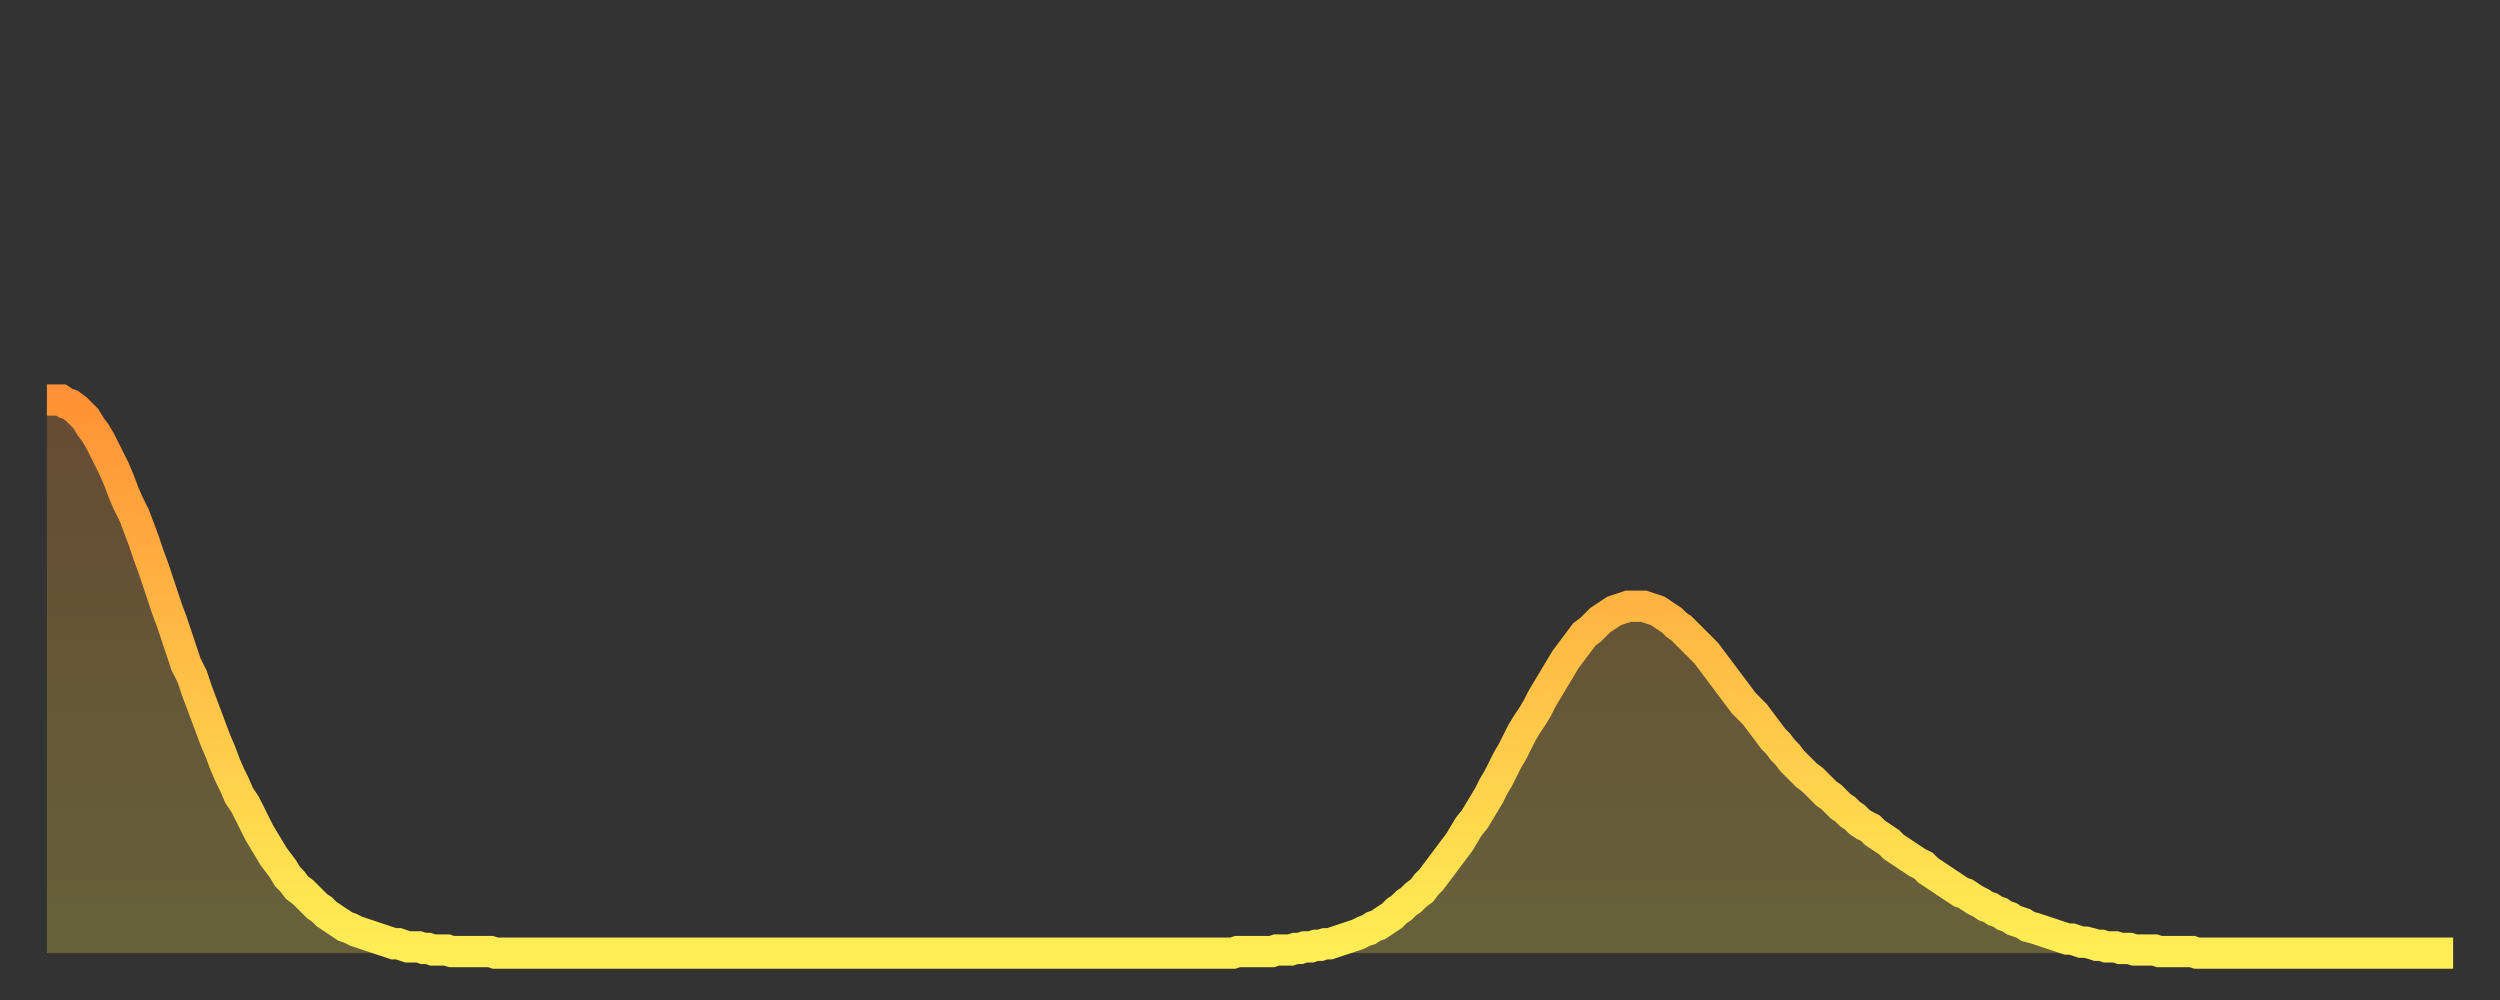
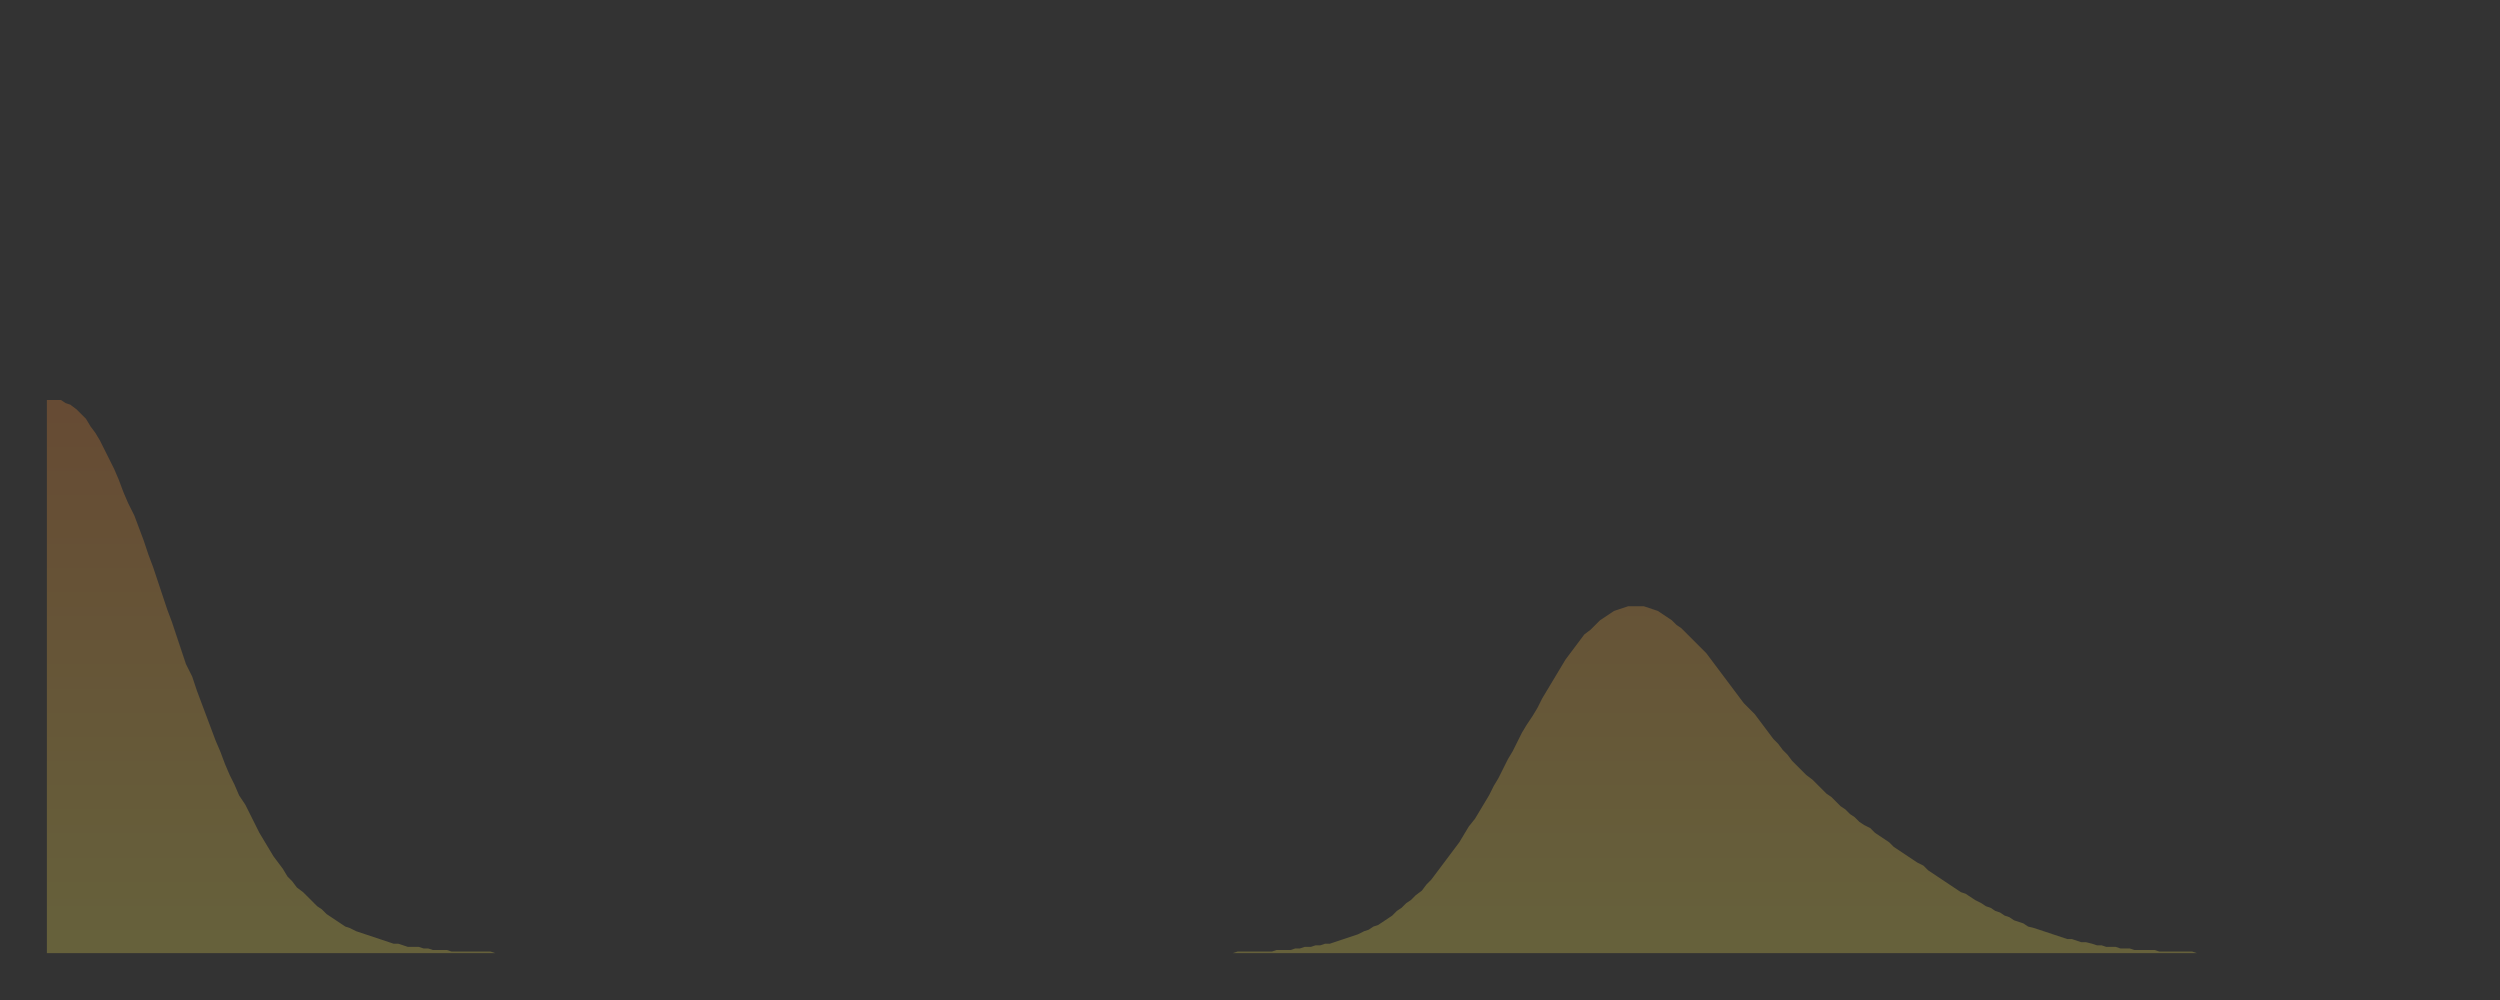
<svg xmlns="http://www.w3.org/2000/svg" baseProfile="full" height="64" version="1.1" width="160">
  <rect width="100%" height="100%" fill="#333333" stroke="none" />
  <defs>
    <linearGradient id="id40618" x1="0" x2="0" y1="0" y2="1">
      <stop offset="0%" stop-color="#ff9236" />
      <stop offset="50%" stop-color="#ffc046" />
      <stop offset="100%" stop-color="#ffee55" />
    </linearGradient>
  </defs>
  <g transform="translate(3,3)">
    <g>
-       <path d="M 0.0 22.6 0.3 22.6 0.6 22.6 0.9 22.6 1.2 22.8 1.5 22.9 1.9 23.2 2.2 23.5 2.5 23.8 2.8 24.3 3.1 24.7 3.4 25.2 3.7 25.8 4.0 26.4 4.3 27.0 4.6 27.7 4.9 28.5 5.2 29.2 5.6 30.0 5.9 30.8 6.2 31.6 6.5 32.5 6.8 33.3 7.1 34.2 7.4 35.1 7.7 36.0 8.0 36.8 8.3 37.7 8.6 38.6 8.9 39.5 9.3 40.3 9.6 41.2 9.9 42.0 10.2 42.8 10.5 43.6 10.8 44.4 11.1 45.1 11.4 45.9 11.7 46.6 12.0 47.2 12.3 47.9 12.7 48.5 13.0 49.1 13.3 49.7 13.6 50.3 13.9 50.8 14.2 51.3 14.5 51.8 14.8 52.2 15.1 52.6 15.4 53.1 15.7 53.4 16.0 53.8 16.4 54.1 16.7 54.4 17.0 54.7 17.3 55.0 17.6 55.2 17.9 55.5 18.2 55.7 18.5 55.9 18.8 56.1 19.1 56.3 19.4 56.4 19.8 56.6 20.1 56.7 20.4 56.8 20.7 56.9 21.0 57.0 21.3 57.1 21.6 57.2 21.9 57.3 22.2 57.4 22.5 57.4 22.8 57.5 23.1 57.6 23.5 57.6 23.8 57.6 24.1 57.7 24.4 57.7 24.7 57.8 25.0 57.8 25.3 57.8 25.6 57.8 25.9 57.9 26.2 57.9 26.5 57.9 26.8 57.9 27.2 57.9 27.5 57.9 27.8 57.9 28.1 57.9 28.4 57.9 28.7 58.0 29.0 58.0 29.3 58.0 29.6 58.0 29.9 58.0 30.2 58.0 30.6 58.0 30.9 58.0 31.2 58.0 31.5 58.0 31.8 58.0 32.1 58.0 32.4 58.0 32.7 58.0 33.0 58.0 33.3 58.0 33.6 58.0 33.9 58.0 34.3 58.0 34.6 58.0 34.9 58.0 35.2 58.0 35.5 58.0 35.8 58.0 36.1 58.0 36.4 58.0 36.7 58.0 37.0 58.0 37.3 58.0 37.7 58.0 38.0 58.0 38.3 58.0 38.6 58.0 38.9 58.0 39.2 58.0 39.5 58.0 39.8 58.0 40.1 58.0 40.4 58.0 40.7 58.0 41.0 58.0 41.4 58.0 41.7 58.0 42.0 58.0 42.3 58.0 42.6 58.0 42.9 58.0 43.2 58.0 43.5 58.0 43.8 58.0 44.1 58.0 44.4 58.0 44.7 58.0 45.1 58.0 45.4 58.0 45.7 58.0 46.0 58.0 46.3 58.0 46.6 58.0 46.9 58.0 47.2 58.0 47.5 58.0 47.8 58.0 48.1 58.0 48.5 58.0 48.8 58.0 49.1 58.0 49.4 58.0 49.7 58.0 50.0 58.0 50.3 58.0 50.6 58.0 50.9 58.0 51.2 58.0 51.5 58.0 51.8 58.0 52.2 58.0 52.5 58.0 52.8 58.0 53.1 58.0 53.4 58.0 53.7 58.0 54.0 58.0 54.3 58.0 54.6 58.0 54.9 58.0 55.2 58.0 55.6 58.0 55.9 58.0 56.2 58.0 56.5 58.0 56.8 58.0 57.1 58.0 57.4 58.0 57.7 58.0 58.0 58.0 58.3 58.0 58.6 58.0 58.9 58.0 59.3 58.0 59.6 58.0 59.9 58.0 60.2 58.0 60.5 58.0 60.8 58.0 61.1 58.0 61.4 58.0 61.7 58.0 62.0 58.0 62.3 58.0 62.6 58.0 63.0 58.0 63.3 58.0 63.6 58.0 63.9 58.0 64.2 58.0 64.5 58.0 64.8 58.0 65.1 58.0 65.4 58.0 65.7 58.0 66.0 58.0 66.4 58.0 66.7 58.0 67.0 58.0 67.3 58.0 67.6 58.0 67.9 58.0 68.2 58.0 68.5 58.0 68.8 58.0 69.1 58.0 69.4 58.0 69.7 58.0 70.1 58.0 70.4 58.0 70.7 58.0 71.0 58.0 71.3 58.0 71.6 58.0 71.9 58.0 72.2 58.0 72.5 58.0 72.8 58.0 73.1 58.0 73.5 58.0 73.8 58.0 74.1 58.0 74.4 58.0 74.7 58.0 75.0 58.0 75.3 58.0 75.6 58.0 75.9 58.0 76.2 57.9 76.5 57.9 76.8 57.9 77.2 57.9 77.5 57.9 77.8 57.9 78.1 57.9 78.4 57.9 78.7 57.8 79.0 57.8 79.3 57.8 79.6 57.8 79.9 57.7 80.2 57.7 80.5 57.6 80.9 57.6 81.2 57.5 81.5 57.5 81.8 57.4 82.1 57.4 82.4 57.3 82.7 57.2 83.0 57.1 83.3 57.0 83.6 56.9 83.9 56.8 84.3 56.6 84.6 56.5 84.9 56.3 85.2 56.2 85.5 56.0 85.8 55.8 86.1 55.6 86.4 55.3 86.7 55.1 87.0 54.8 87.3 54.6 87.6 54.3 88.0 54.0 88.3 53.6 88.6 53.3 88.9 52.9 89.2 52.5 89.5 52.1 89.8 51.7 90.1 51.3 90.4 50.9 90.7 50.4 91.0 49.9 91.4 49.4 91.7 48.9 92.0 48.4 92.3 47.9 92.6 47.3 92.9 46.8 93.2 46.2 93.5 45.6 93.8 45.1 94.1 44.5 94.4 43.9 94.7 43.4 95.1 42.8 95.4 42.3 95.7 41.7 96.0 41.2 96.3 40.7 96.6 40.2 96.9 39.7 97.2 39.2 97.5 38.8 97.8 38.4 98.1 38.0 98.4 37.6 98.8 37.3 99.1 37.0 99.4 36.7 99.7 36.5 100.0 36.3 100.3 36.1 100.6 36.0 100.9 35.9 101.2 35.8 101.5 35.8 101.8 35.8 102.2 35.8 102.5 35.9 102.8 36.0 103.1 36.1 103.4 36.3 103.7 36.5 104.0 36.7 104.3 37.0 104.6 37.2 104.9 37.5 105.2 37.8 105.5 38.1 105.9 38.5 106.2 38.8 106.5 39.2 106.8 39.6 107.1 40.0 107.4 40.4 107.7 40.8 108.0 41.2 108.3 41.6 108.6 42.0 108.9 42.3 109.3 42.7 109.6 43.1 109.9 43.5 110.2 43.9 110.5 44.3 110.8 44.6 111.1 45.0 111.4 45.3 111.7 45.7 112.0 46.0 112.3 46.3 112.6 46.6 113.0 46.9 113.3 47.2 113.6 47.5 113.9 47.8 114.2 48.0 114.5 48.3 114.8 48.6 115.1 48.8 115.4 49.1 115.7 49.3 116.0 49.6 116.3 49.8 116.7 50.0 117.0 50.3 117.3 50.5 117.6 50.7 117.9 50.9 118.2 51.2 118.5 51.4 118.8 51.6 119.1 51.8 119.4 52.0 119.7 52.2 120.1 52.4 120.4 52.7 120.7 52.9 121.0 53.1 121.3 53.3 121.6 53.5 121.9 53.7 122.2 53.9 122.5 54.1 122.8 54.2 123.1 54.4 123.4 54.6 123.8 54.8 124.1 55.0 124.4 55.1 124.7 55.3 125.0 55.4 125.3 55.6 125.6 55.7 125.9 55.9 126.2 56.0 126.5 56.1 126.8 56.3 127.2 56.4 127.5 56.5 127.8 56.6 128.1 56.7 128.4 56.8 128.7 56.9 129.0 57.0 129.3 57.1 129.6 57.1 129.9 57.2 130.2 57.3 130.5 57.3 130.9 57.4 131.2 57.5 131.5 57.5 131.8 57.6 132.1 57.6 132.4 57.6 132.7 57.7 133.0 57.7 133.3 57.7 133.6 57.8 133.9 57.8 134.2 57.8 134.6 57.8 134.9 57.8 135.2 57.9 135.5 57.9 135.8 57.9 136.1 57.9 136.4 57.9 136.7 57.9 137.0 57.9 137.3 57.9 137.6 58.0 138.0 58.0 138.3 58.0 138.6 58.0 138.9 58.0 139.2 58.0 139.5 58.0 139.8 58.0 140.1 58.0 140.4 58.0 140.7 58.0 141.0 58.0 141.3 58.0 141.7 58.0 142.0 58.0 142.3 58.0 142.6 58.0 142.9 58.0 143.2 58.0 143.5 58.0 143.8 58.0 144.1 58.0 144.4 58.0 144.7 58.0 145.1 58.0 145.4 58.0 145.7 58.0 146.0 58.0 146.3 58.0 146.6 58.0 146.9 58.0 147.2 58.0 147.5 58.0 147.8 58.0 148.1 58.0 148.4 58.0 148.8 58.0 149.1 58.0 149.4 58.0 149.7 58.0 150.0 58.0 150.3 58.0 150.6 58.0 150.9 58.0 151.2 58.0 151.5 58.0 151.8 58.0 152.1 58.0 152.5 58.0 152.8 58.0 153.1 58.0 153.4 58.0 153.7 58.0 154.0 58.0" fill="none" id="graph-curve" opacity="1" stroke="url(#id40618)" stroke-width="2" />
      <path d="M 0 58 L 0.0 22.6 0.3 22.6 0.6 22.6 0.9 22.6 1.2 22.8 1.5 22.9 1.9 23.2 2.2 23.5 2.5 23.8 2.8 24.3 3.1 24.7 3.4 25.2 3.7 25.8 4.0 26.4 4.3 27.0 4.6 27.7 4.9 28.5 5.2 29.2 5.6 30.0 5.9 30.8 6.2 31.6 6.5 32.5 6.8 33.3 7.1 34.2 7.4 35.1 7.7 36.0 8.0 36.8 8.3 37.7 8.6 38.6 8.9 39.5 9.3 40.3 9.6 41.2 9.9 42.0 10.2 42.8 10.5 43.6 10.8 44.4 11.1 45.1 11.4 45.9 11.7 46.6 12.0 47.2 12.3 47.9 12.7 48.5 13.0 49.1 13.3 49.7 13.6 50.3 13.9 50.8 14.2 51.3 14.5 51.8 14.8 52.2 15.1 52.6 15.4 53.1 15.7 53.4 16.0 53.8 16.4 54.1 16.7 54.4 17.0 54.7 17.3 55.0 17.6 55.2 17.9 55.5 18.2 55.7 18.5 55.9 18.8 56.1 19.1 56.3 19.4 56.4 19.8 56.6 20.1 56.7 20.4 56.8 20.7 56.9 21.0 57.0 21.3 57.1 21.6 57.2 21.9 57.3 22.2 57.4 22.5 57.4 22.8 57.5 23.1 57.6 23.5 57.6 23.8 57.6 24.1 57.7 24.4 57.7 24.7 57.8 25.0 57.8 25.3 57.8 25.6 57.8 25.9 57.9 26.2 57.9 26.5 57.9 26.8 57.9 27.2 57.9 27.5 57.9 27.8 57.9 28.1 57.9 28.4 57.9 28.7 58.0 29.0 58.0 29.3 58.0 29.6 58.0 29.9 58.0 30.2 58.0 30.6 58.0 30.9 58.0 31.2 58.0 31.5 58.0 31.8 58.0 32.1 58.0 32.4 58.0 32.7 58.0 33.0 58.0 33.3 58.0 33.6 58.0 33.9 58.0 34.3 58.0 34.6 58.0 34.9 58.0 35.2 58.0 35.5 58.0 35.8 58.0 36.1 58.0 36.4 58.0 36.7 58.0 37.0 58.0 37.3 58.0 37.7 58.0 38.0 58.0 38.3 58.0 38.6 58.0 38.9 58.0 39.2 58.0 39.5 58.0 39.8 58.0 40.1 58.0 40.4 58.0 40.7 58.0 41.0 58.0 41.4 58.0 41.7 58.0 42.0 58.0 42.3 58.0 42.6 58.0 42.9 58.0 43.2 58.0 43.5 58.0 43.8 58.0 44.1 58.0 44.4 58.0 44.7 58.0 45.1 58.0 45.4 58.0 45.7 58.0 46.0 58.0 46.3 58.0 46.6 58.0 46.9 58.0 47.2 58.0 47.5 58.0 47.8 58.0 48.1 58.0 48.5 58.0 48.8 58.0 49.1 58.0 49.4 58.0 49.7 58.0 50.0 58.0 50.3 58.0 50.6 58.0 50.9 58.0 51.2 58.0 51.5 58.0 51.8 58.0 52.2 58.0 52.5 58.0 52.8 58.0 53.1 58.0 53.4 58.0 53.7 58.0 54.0 58.0 54.3 58.0 54.6 58.0 54.9 58.0 55.2 58.0 55.6 58.0 55.9 58.0 56.2 58.0 56.5 58.0 56.8 58.0 57.1 58.0 57.4 58.0 57.7 58.0 58.0 58.0 58.3 58.0 58.6 58.0 58.9 58.0 59.3 58.0 59.6 58.0 59.9 58.0 60.2 58.0 60.5 58.0 60.8 58.0 61.1 58.0 61.4 58.0 61.7 58.0 62.0 58.0 62.3 58.0 62.6 58.0 63.0 58.0 63.3 58.0 63.6 58.0 63.9 58.0 64.2 58.0 64.5 58.0 64.8 58.0 65.1 58.0 65.4 58.0 65.7 58.0 66.0 58.0 66.4 58.0 66.7 58.0 67.0 58.0 67.3 58.0 67.6 58.0 67.9 58.0 68.2 58.0 68.5 58.0 68.8 58.0 69.1 58.0 69.4 58.0 69.7 58.0 70.1 58.0 70.4 58.0 70.7 58.0 71.0 58.0 71.3 58.0 71.6 58.0 71.9 58.0 72.2 58.0 72.5 58.0 72.8 58.0 73.1 58.0 73.5 58.0 73.8 58.0 74.1 58.0 74.4 58.0 74.7 58.0 75.0 58.0 75.3 58.0 75.6 58.0 75.9 58.0 76.2 57.9 76.5 57.9 76.8 57.9 77.2 57.9 77.5 57.9 77.8 57.9 78.1 57.9 78.4 57.9 78.7 57.8 79.0 57.8 79.3 57.8 79.6 57.8 79.9 57.7 80.2 57.7 80.5 57.6 80.9 57.6 81.2 57.5 81.5 57.5 81.8 57.4 82.1 57.4 82.4 57.3 82.7 57.2 83.0 57.1 83.3 57.0 83.6 56.9 83.9 56.8 84.3 56.6 84.6 56.5 84.9 56.3 85.2 56.2 85.5 56.0 85.8 55.8 86.1 55.6 86.4 55.3 86.7 55.1 87.0 54.8 87.3 54.6 87.6 54.3 88.0 54.0 88.3 53.6 88.6 53.3 88.9 52.9 89.2 52.5 89.5 52.1 89.8 51.7 90.1 51.3 90.4 50.9 90.7 50.4 91.0 49.9 91.4 49.4 91.7 48.9 92.0 48.4 92.3 47.9 92.6 47.3 92.9 46.8 93.2 46.2 93.5 45.6 93.8 45.1 94.1 44.5 94.4 43.9 94.7 43.4 95.1 42.8 95.4 42.3 95.7 41.7 96.0 41.2 96.3 40.7 96.6 40.2 96.9 39.7 97.2 39.2 97.5 38.8 97.8 38.4 98.1 38.0 98.4 37.6 98.8 37.3 99.1 37.0 99.4 36.7 99.7 36.5 100.0 36.3 100.3 36.1 100.6 36.0 100.9 35.9 101.2 35.8 101.5 35.8 101.8 35.8 102.2 35.8 102.5 35.9 102.8 36.0 103.1 36.1 103.4 36.3 103.7 36.5 104.0 36.7 104.3 37.0 104.6 37.2 104.9 37.5 105.2 37.8 105.5 38.1 105.9 38.5 106.2 38.8 106.5 39.2 106.8 39.6 107.1 40.0 107.4 40.4 107.7 40.8 108.0 41.2 108.3 41.6 108.6 42.0 108.9 42.3 109.3 42.7 109.6 43.1 109.9 43.5 110.2 43.9 110.5 44.3 110.8 44.6 111.1 45.0 111.4 45.3 111.7 45.7 112.0 46.0 112.3 46.3 112.6 46.6 113.0 46.9 113.3 47.2 113.6 47.5 113.9 47.8 114.2 48.0 114.5 48.3 114.8 48.6 115.1 48.8 115.4 49.1 115.7 49.3 116.0 49.6 116.3 49.8 116.7 50.0 117.0 50.3 117.3 50.5 117.6 50.7 117.9 50.9 118.2 51.2 118.5 51.4 118.8 51.6 119.1 51.8 119.4 52.0 119.7 52.2 120.1 52.4 120.4 52.7 120.7 52.9 121.0 53.1 121.3 53.3 121.6 53.5 121.9 53.7 122.2 53.9 122.5 54.1 122.8 54.2 123.1 54.4 123.4 54.6 123.8 54.8 124.1 55.0 124.4 55.1 124.7 55.3 125.0 55.4 125.3 55.6 125.6 55.7 125.9 55.9 126.2 56.0 126.5 56.1 126.8 56.3 127.2 56.4 127.5 56.5 127.8 56.6 128.1 56.7 128.4 56.8 128.7 56.9 129.0 57.0 129.3 57.1 129.6 57.1 129.9 57.2 130.2 57.3 130.5 57.3 130.9 57.4 131.2 57.5 131.5 57.5 131.8 57.6 132.1 57.6 132.4 57.6 132.7 57.7 133.0 57.7 133.3 57.7 133.6 57.8 133.9 57.8 134.2 57.8 134.6 57.8 134.9 57.8 135.2 57.9 135.5 57.9 135.8 57.9 136.1 57.9 136.4 57.9 136.7 57.9 137.0 57.9 137.3 57.9 137.6 58.0 138.0 58.0 138.3 58.0 138.6 58.0 138.9 58.0 139.2 58.0 139.5 58.0 139.8 58.0 140.1 58.0 140.4 58.0 140.7 58.0 141.0 58.0 141.3 58.0 141.7 58.0 142.0 58.0 142.3 58.0 142.6 58.0 142.9 58.0 143.2 58.0 143.5 58.0 143.8 58.0 144.1 58.0 144.4 58.0 144.7 58.0 145.1 58.0 145.4 58.0 145.7 58.0 146.0 58.0 146.3 58.0 146.6 58.0 146.9 58.0 147.2 58.0 147.5 58.0 147.8 58.0 148.1 58.0 148.4 58.0 148.8 58.0 149.1 58.0 149.4 58.0 149.7 58.0 150.0 58.0 150.3 58.0 150.6 58.0 150.9 58.0 151.2 58.0 151.5 58.0 151.8 58.0 152.1 58.0 152.5 58.0 152.8 58.0 153.1 58.0 153.4 58.0 153.7 58.0 154.0 58.0 154 58" fill="url(#id40618)" fill-opacity=".25" id="graph-shadow" />
    </g>
  </g>
</svg>